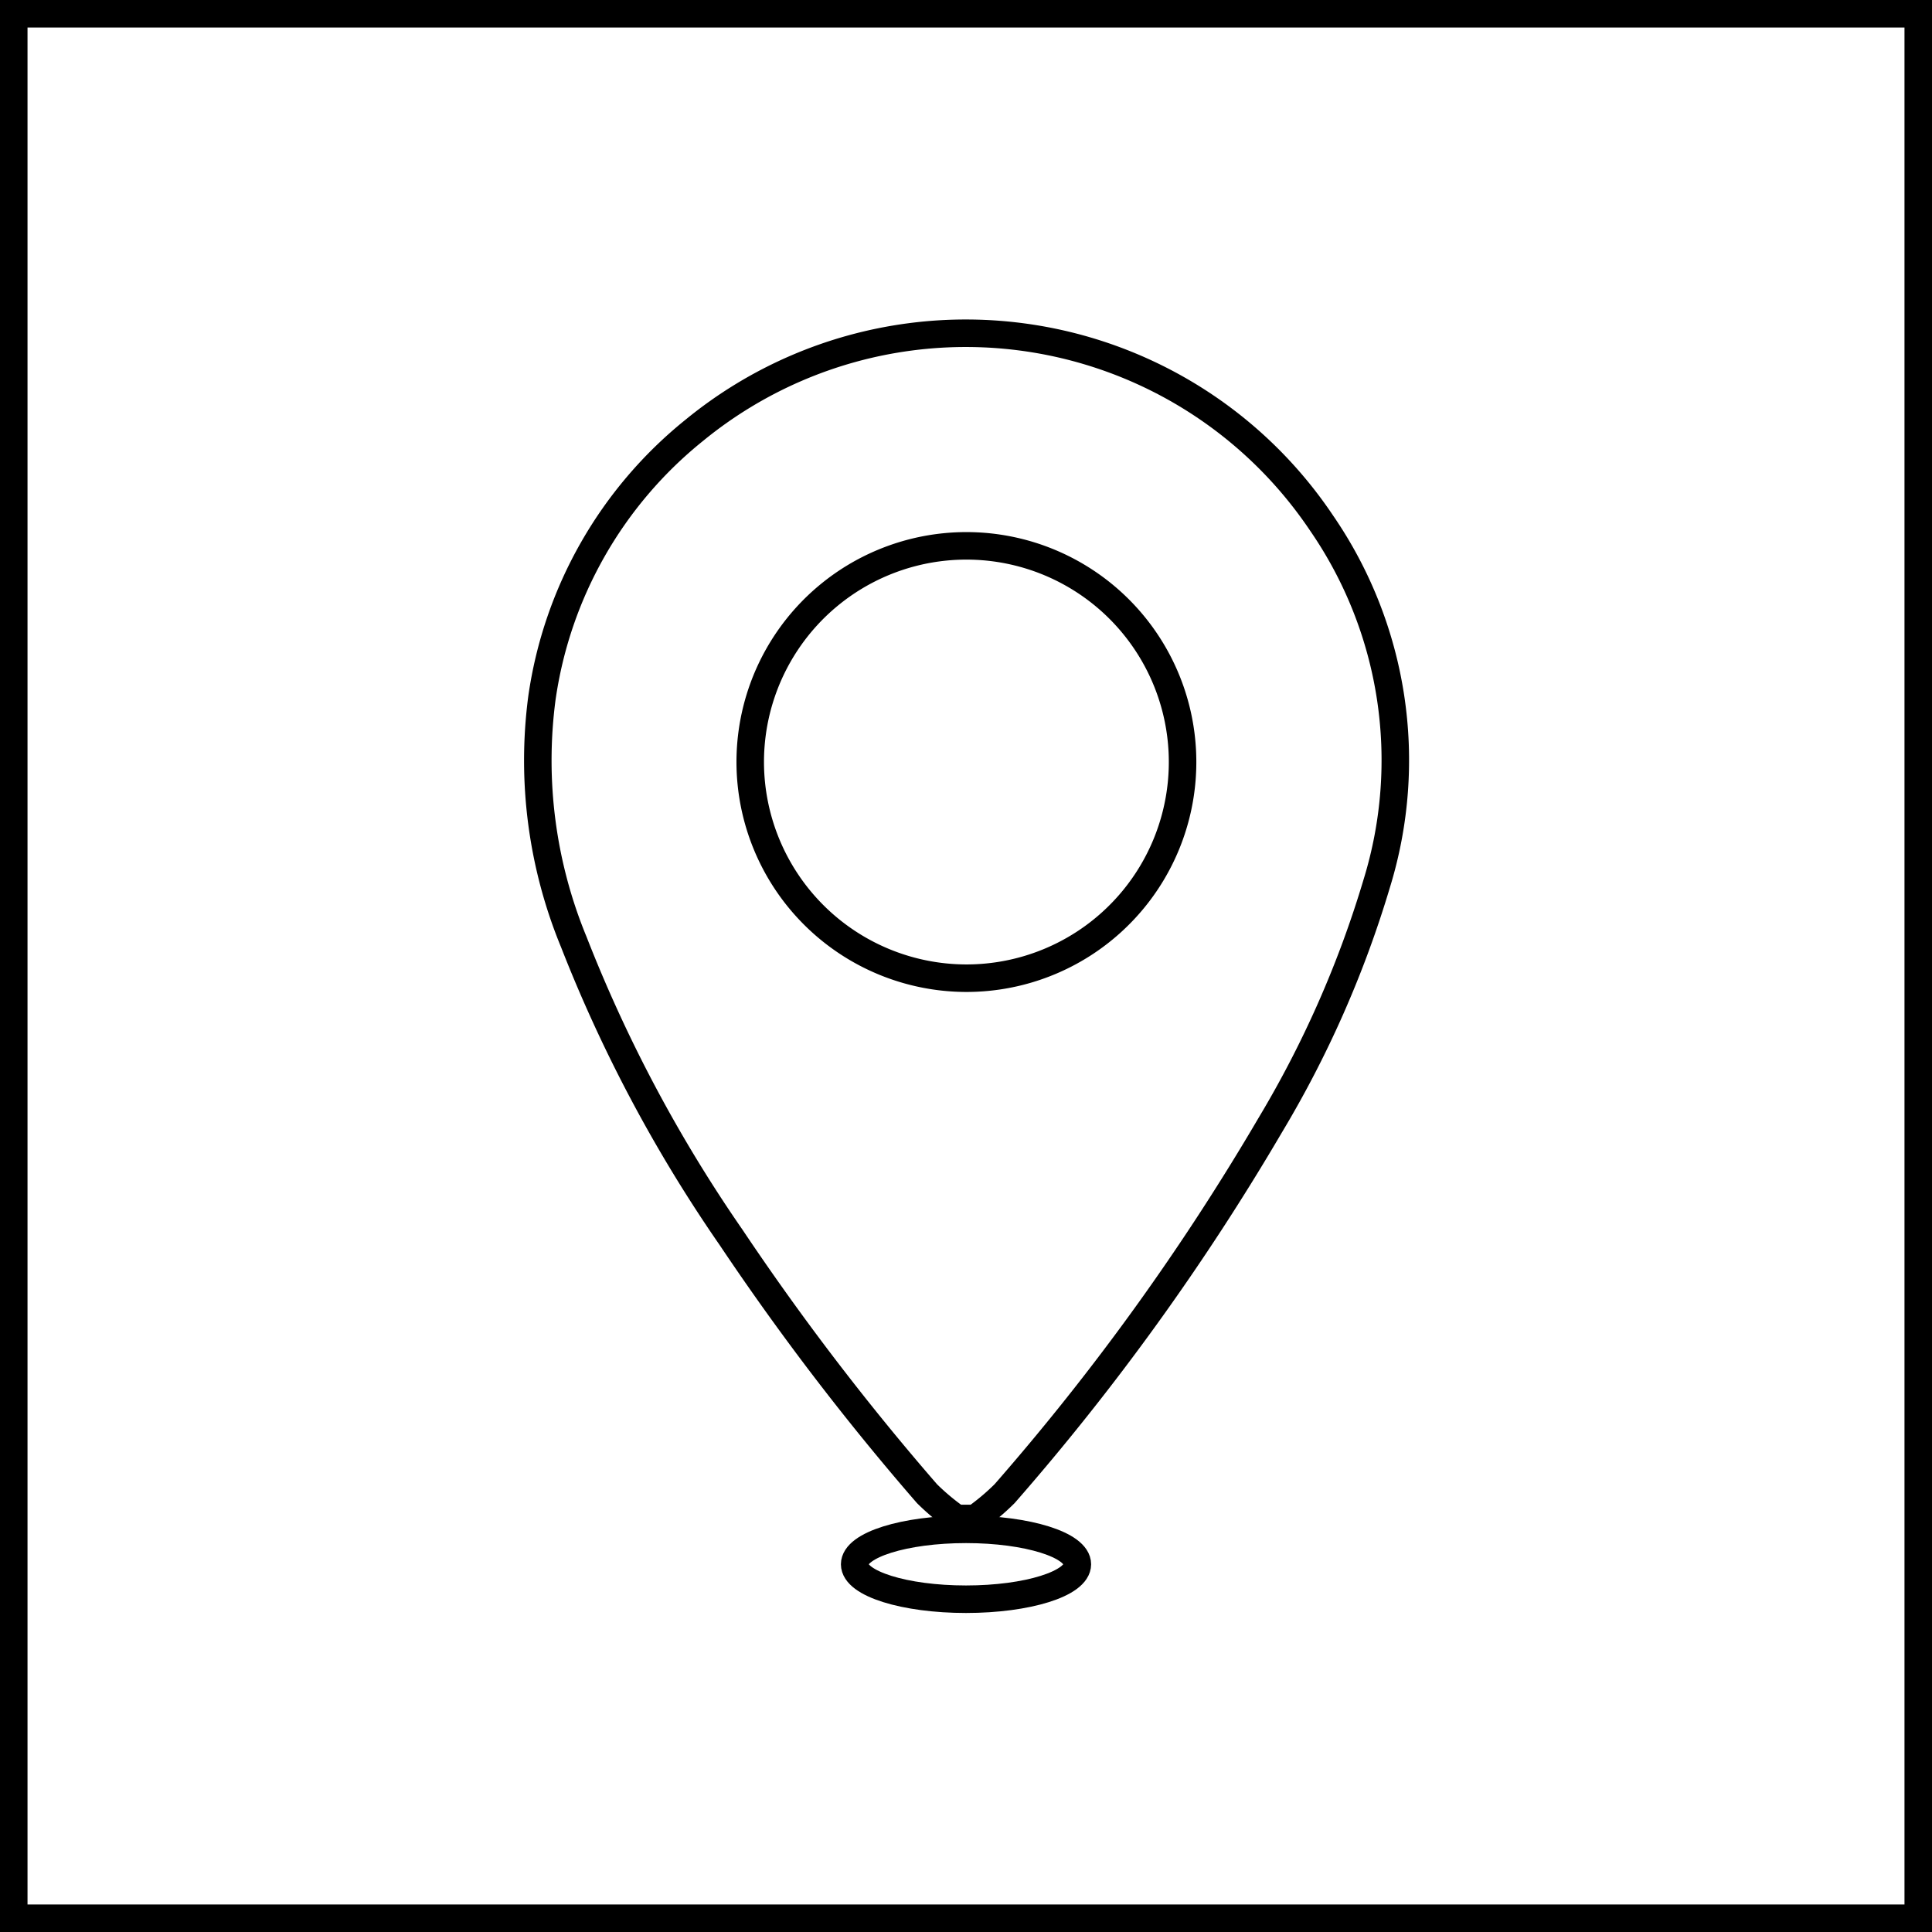
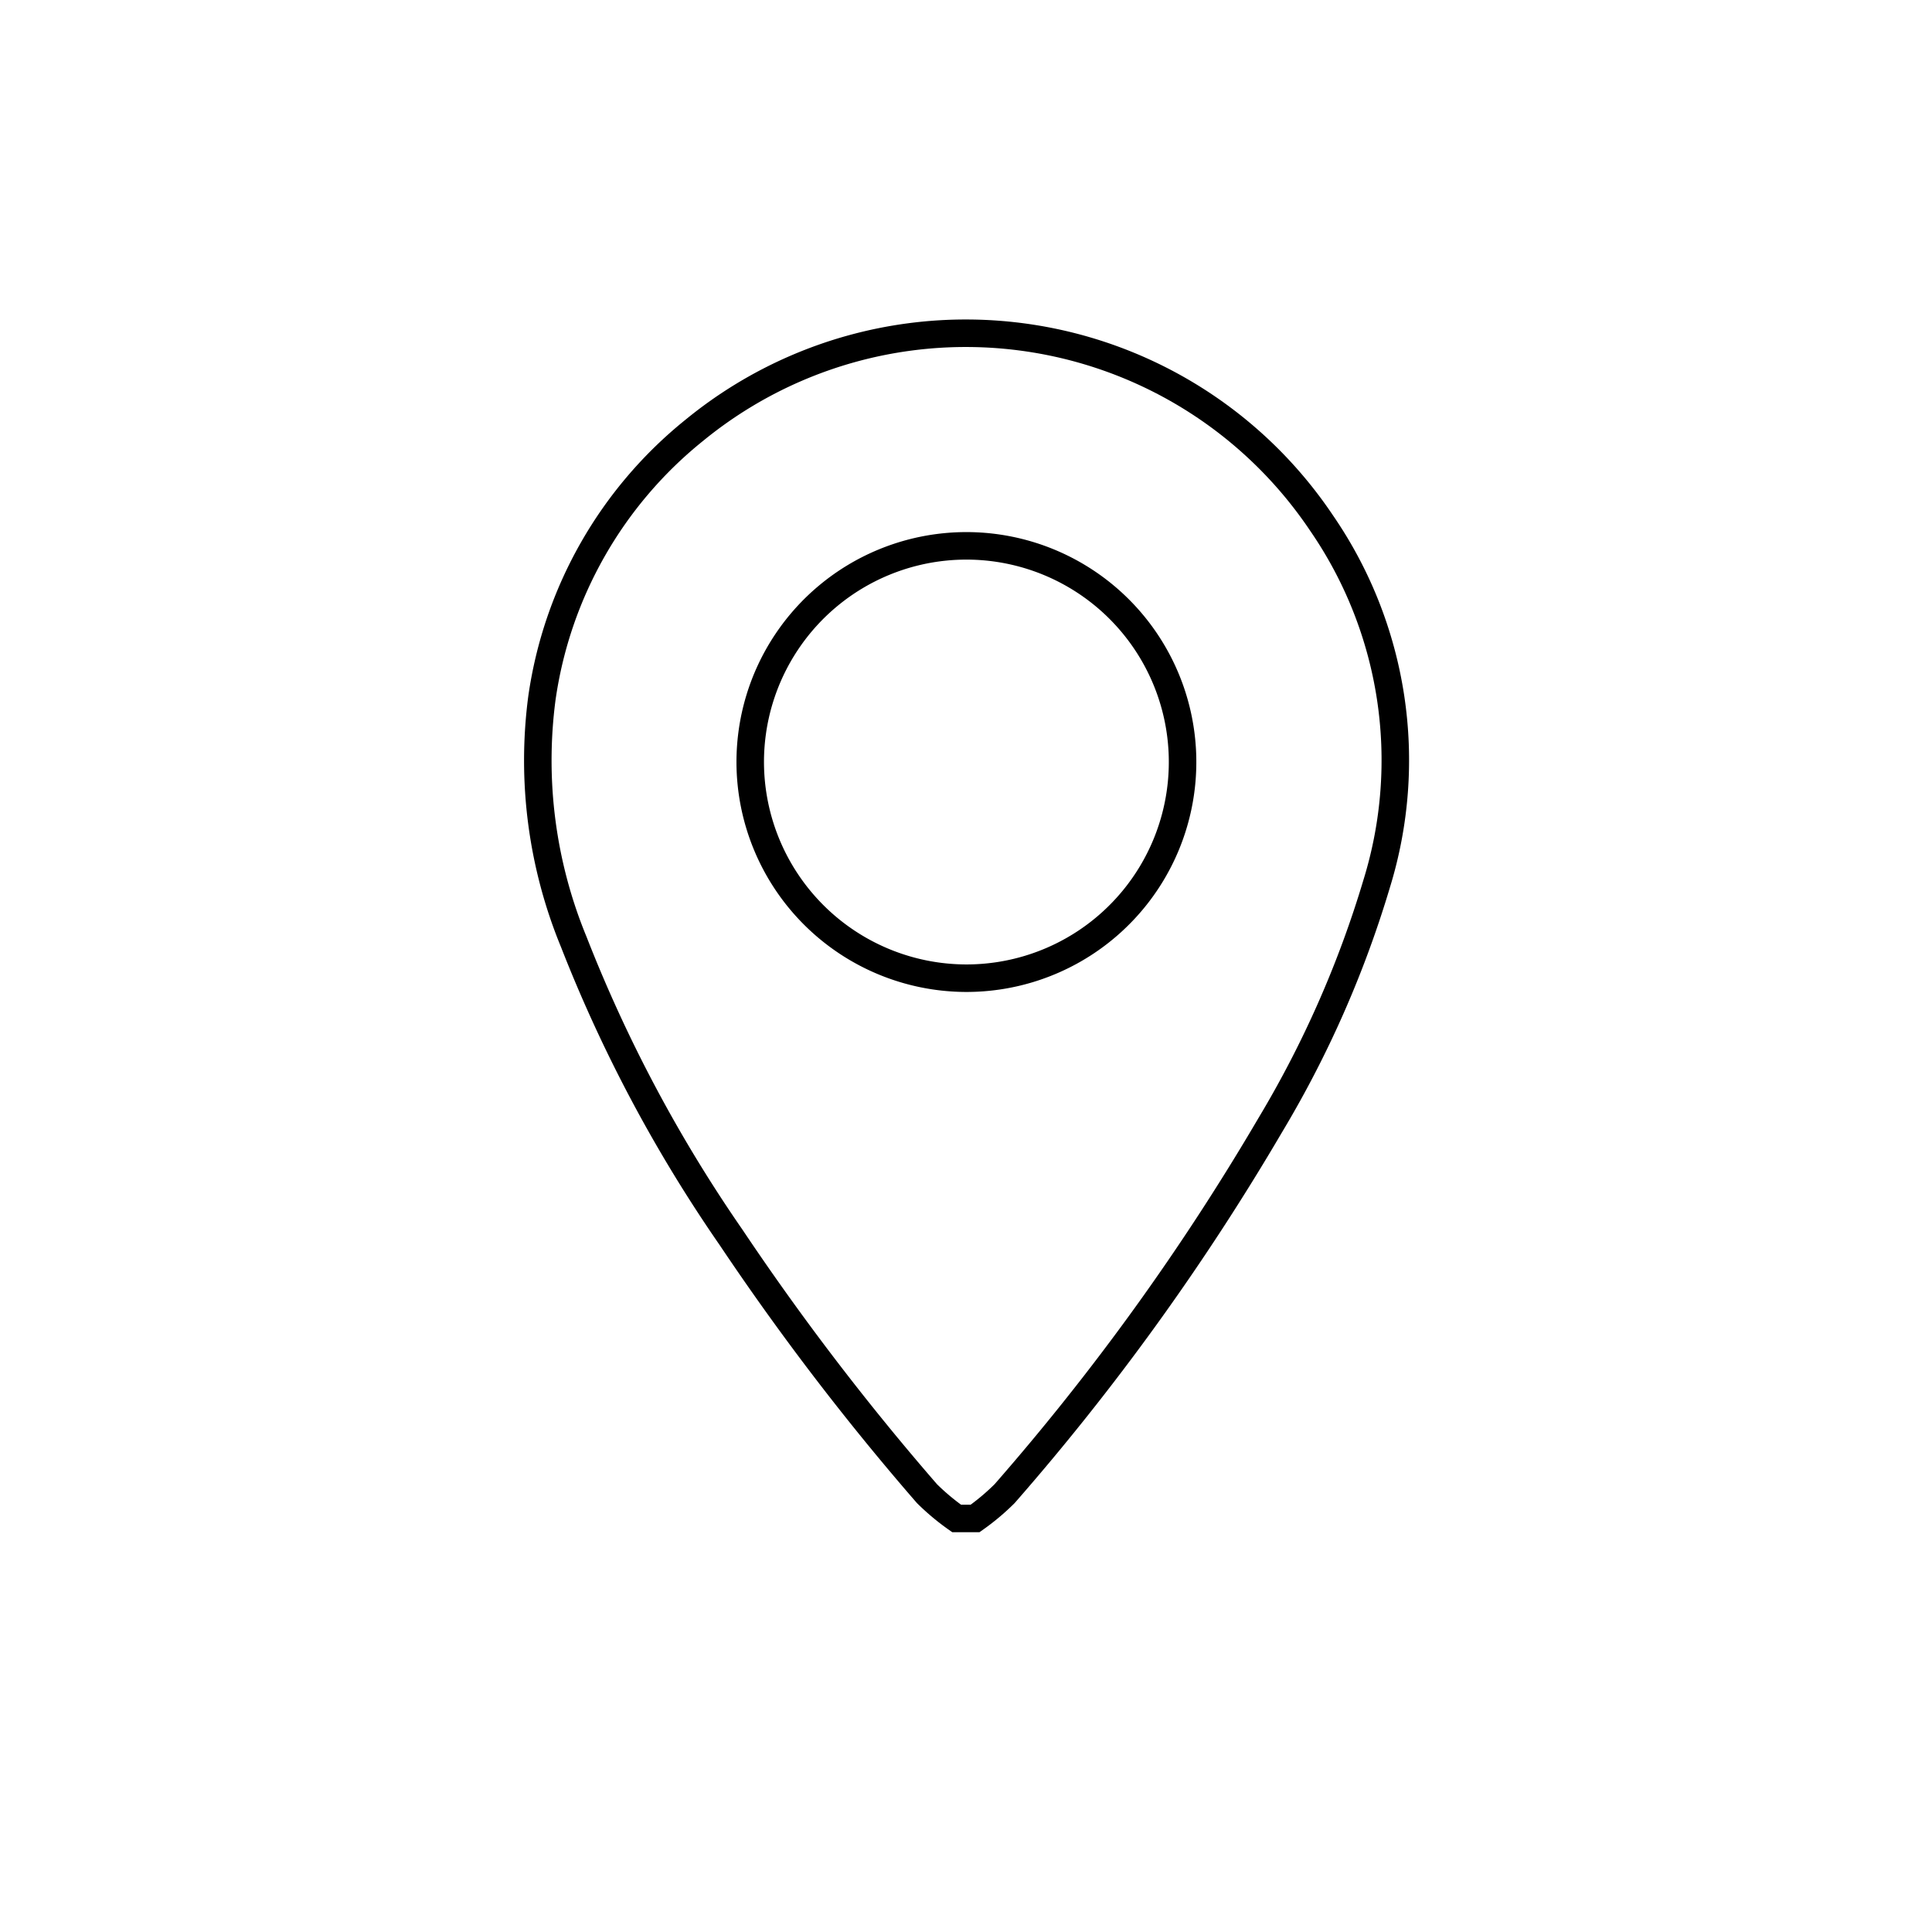
<svg xmlns="http://www.w3.org/2000/svg" width="70.219" height="70.219" viewBox="0 0 70.219 70.219">
  <g id="Group_1181" data-name="Group 1181" transform="translate(-708.939 -4110.132)">
-     <rect id="Rectangle_1000" data-name="Rectangle 1000" width="69.219" height="69.219" transform="translate(709.439 4110.632)" fill="none" stroke="#000" stroke-miterlimit="10" stroke-width="1" />
    <g id="Group_1180" data-name="Group 1180">
      <g id="nbXpZT.tif">
        <g id="Group_1179" data-name="Group 1179">
          <path id="Path_587" data-name="Path 587" d="M744.38,4165.32h-.673a8.442,8.442,0,0,1-1.076-.9,93.935,93.935,0,0,1-7.122-9.317,52.328,52.328,0,0,1-5.715-10.734,17.312,17.312,0,0,1-1.16-8.859,15.252,15.252,0,0,1,5.546-9.744,15.567,15.567,0,0,1,22.794,3.38,15.2,15.2,0,0,1,2,13.106,38.426,38.426,0,0,1-3.872,8.781,87.707,87.707,0,0,1-9.651,13.387A8.352,8.352,0,0,1,744.38,4165.32Zm-.334-19.635a7.857,7.857,0,1,0-7.84-7.844A7.867,7.867,0,0,0,744.046,4145.685Z" fill="none" stroke="#000" stroke-miterlimit="10" stroke-width="1" />
        </g>
      </g>
-       <ellipse id="Ellipse_10" data-name="Ellipse 10" cx="4.047" cy="1.27" rx="4.047" ry="1.27" transform="translate(740.002 4165.716)" fill="none" stroke="#000" stroke-miterlimit="10" stroke-width="1" />
    </g>
  </g>
</svg>